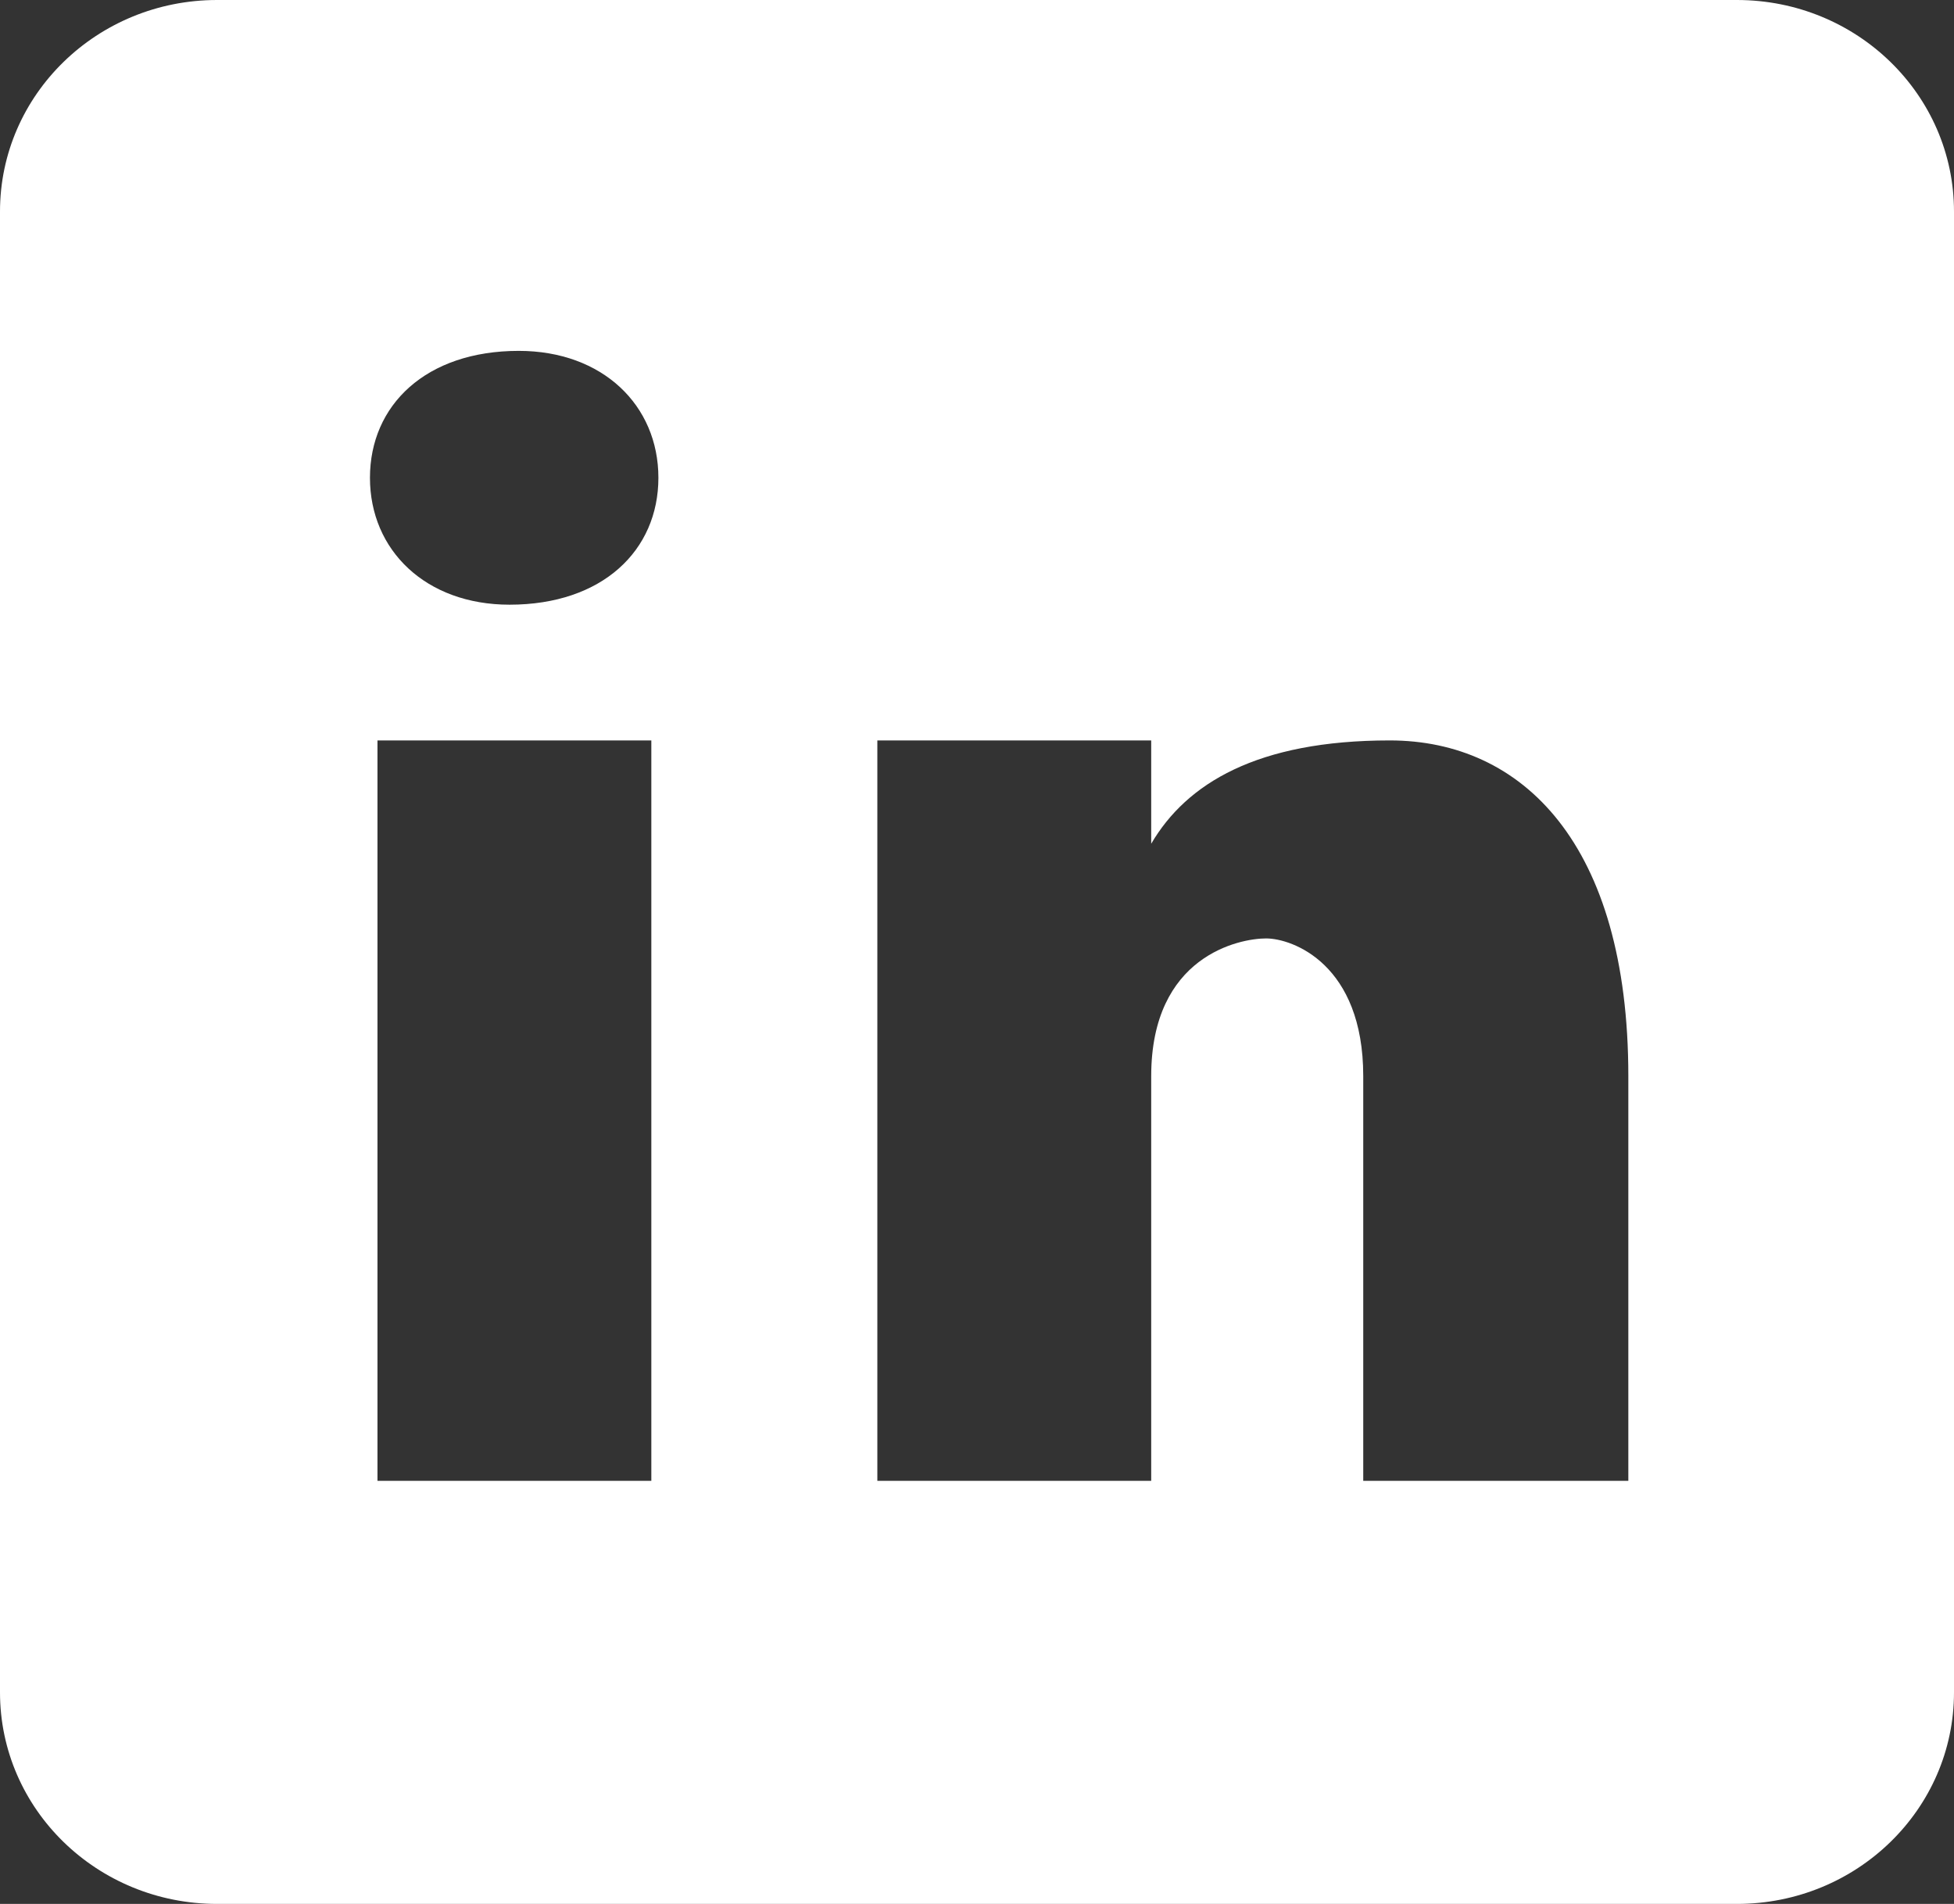
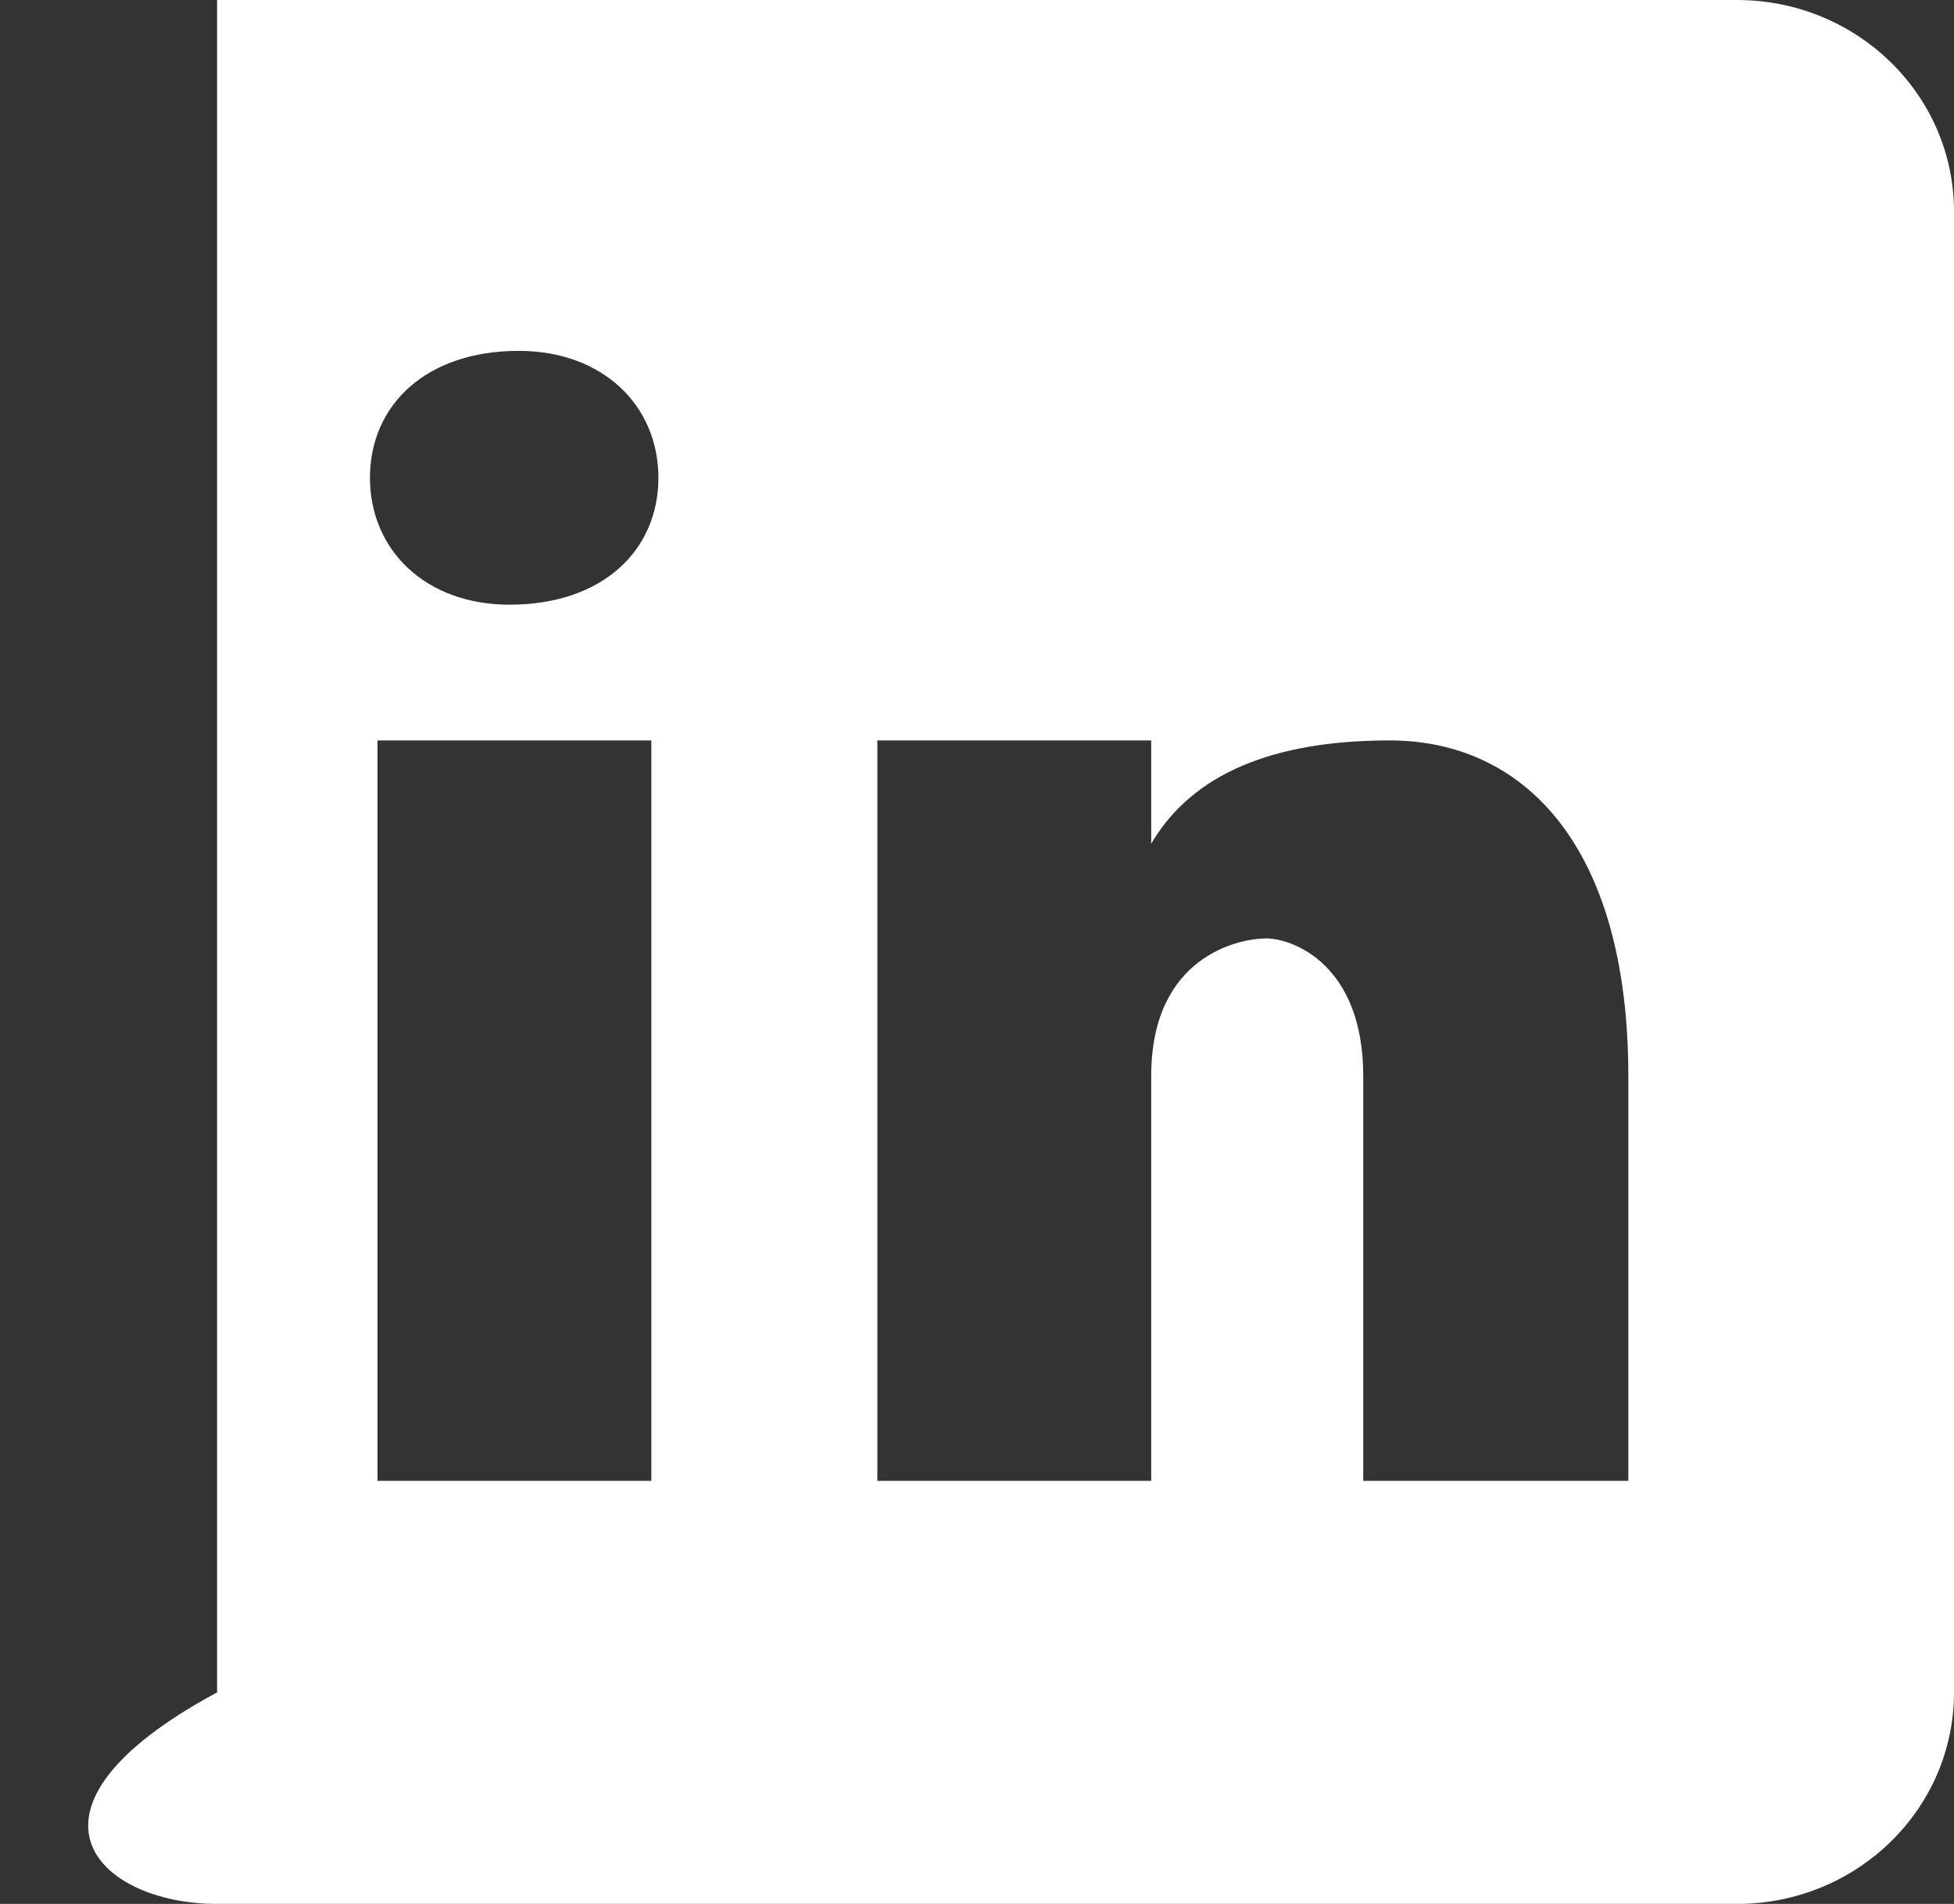
<svg xmlns="http://www.w3.org/2000/svg" width="39" height="38" viewBox="0 0 39 38" fill="none">
  <rect x="0" y="0" width="39" height="38" fill="#333333" stroke="none" />
-   <path d="M34.667 0H4.333C1.939 0 0 1.889 0 4.222V33.778C0 36.111 1.939 38 4.333 38H34.667C37.061 38 39 36.111 39 33.778V4.222C39 1.889 37.061 0 34.667 0ZM13 29.556H7.534V14.778H13V29.556ZM10.17 12.069C8.5 12.069 7.384 10.984 7.384 9.536C7.384 8.088 8.498 7.003 10.354 7.003C12.025 7.003 13.141 8.088 13.141 9.536C13.141 10.984 12.027 12.069 10.17 12.069ZM32.5 29.556H27.209V21.478C27.209 19.245 25.799 18.73 25.27 18.73C24.741 18.73 22.977 19.074 22.977 21.478C22.977 21.823 22.977 29.556 22.977 29.556H17.511V14.778H22.977V16.84C23.682 15.637 25.092 14.778 27.738 14.778C30.383 14.778 32.5 16.84 32.5 21.478V29.556Z" fill="white" />
+   <path d="M34.667 0H4.333V33.778C0 36.111 1.939 38 4.333 38H34.667C37.061 38 39 36.111 39 33.778V4.222C39 1.889 37.061 0 34.667 0ZM13 29.556H7.534V14.778H13V29.556ZM10.17 12.069C8.5 12.069 7.384 10.984 7.384 9.536C7.384 8.088 8.498 7.003 10.354 7.003C12.025 7.003 13.141 8.088 13.141 9.536C13.141 10.984 12.027 12.069 10.17 12.069ZM32.5 29.556H27.209V21.478C27.209 19.245 25.799 18.73 25.27 18.73C24.741 18.73 22.977 19.074 22.977 21.478C22.977 21.823 22.977 29.556 22.977 29.556H17.511V14.778H22.977V16.84C23.682 15.637 25.092 14.778 27.738 14.778C30.383 14.778 32.5 16.84 32.5 21.478V29.556Z" fill="white" />
</svg>